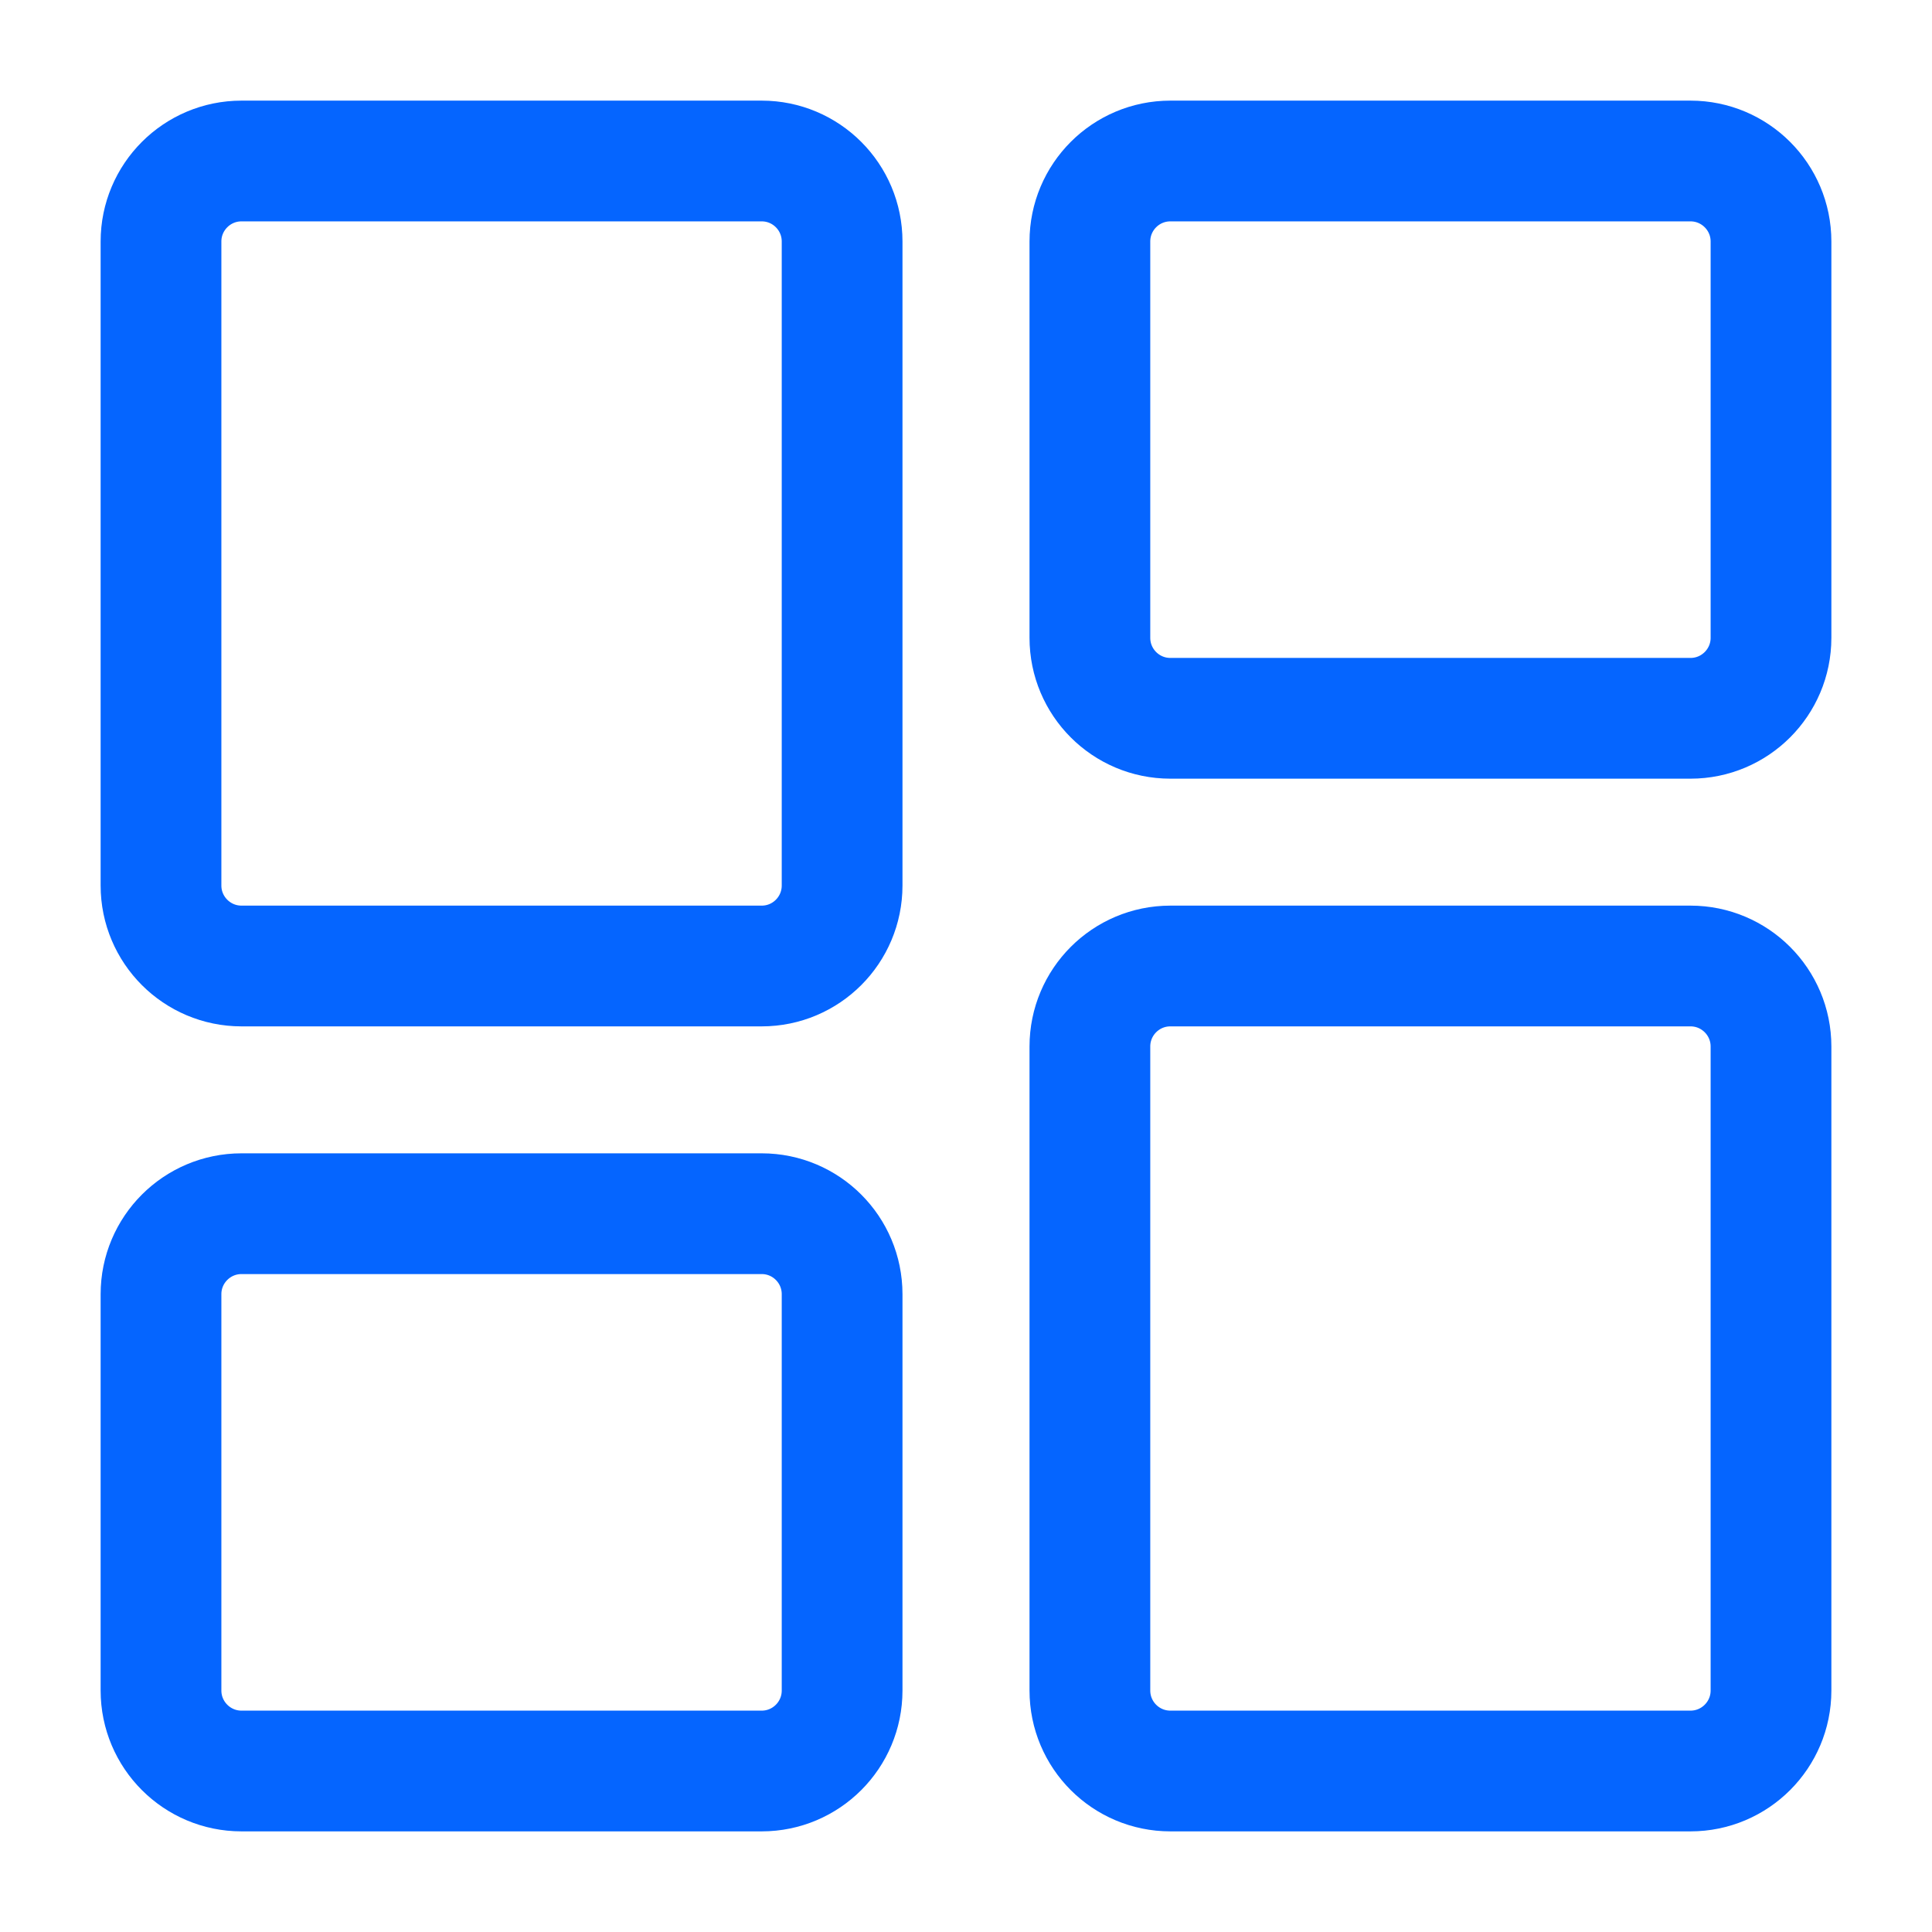
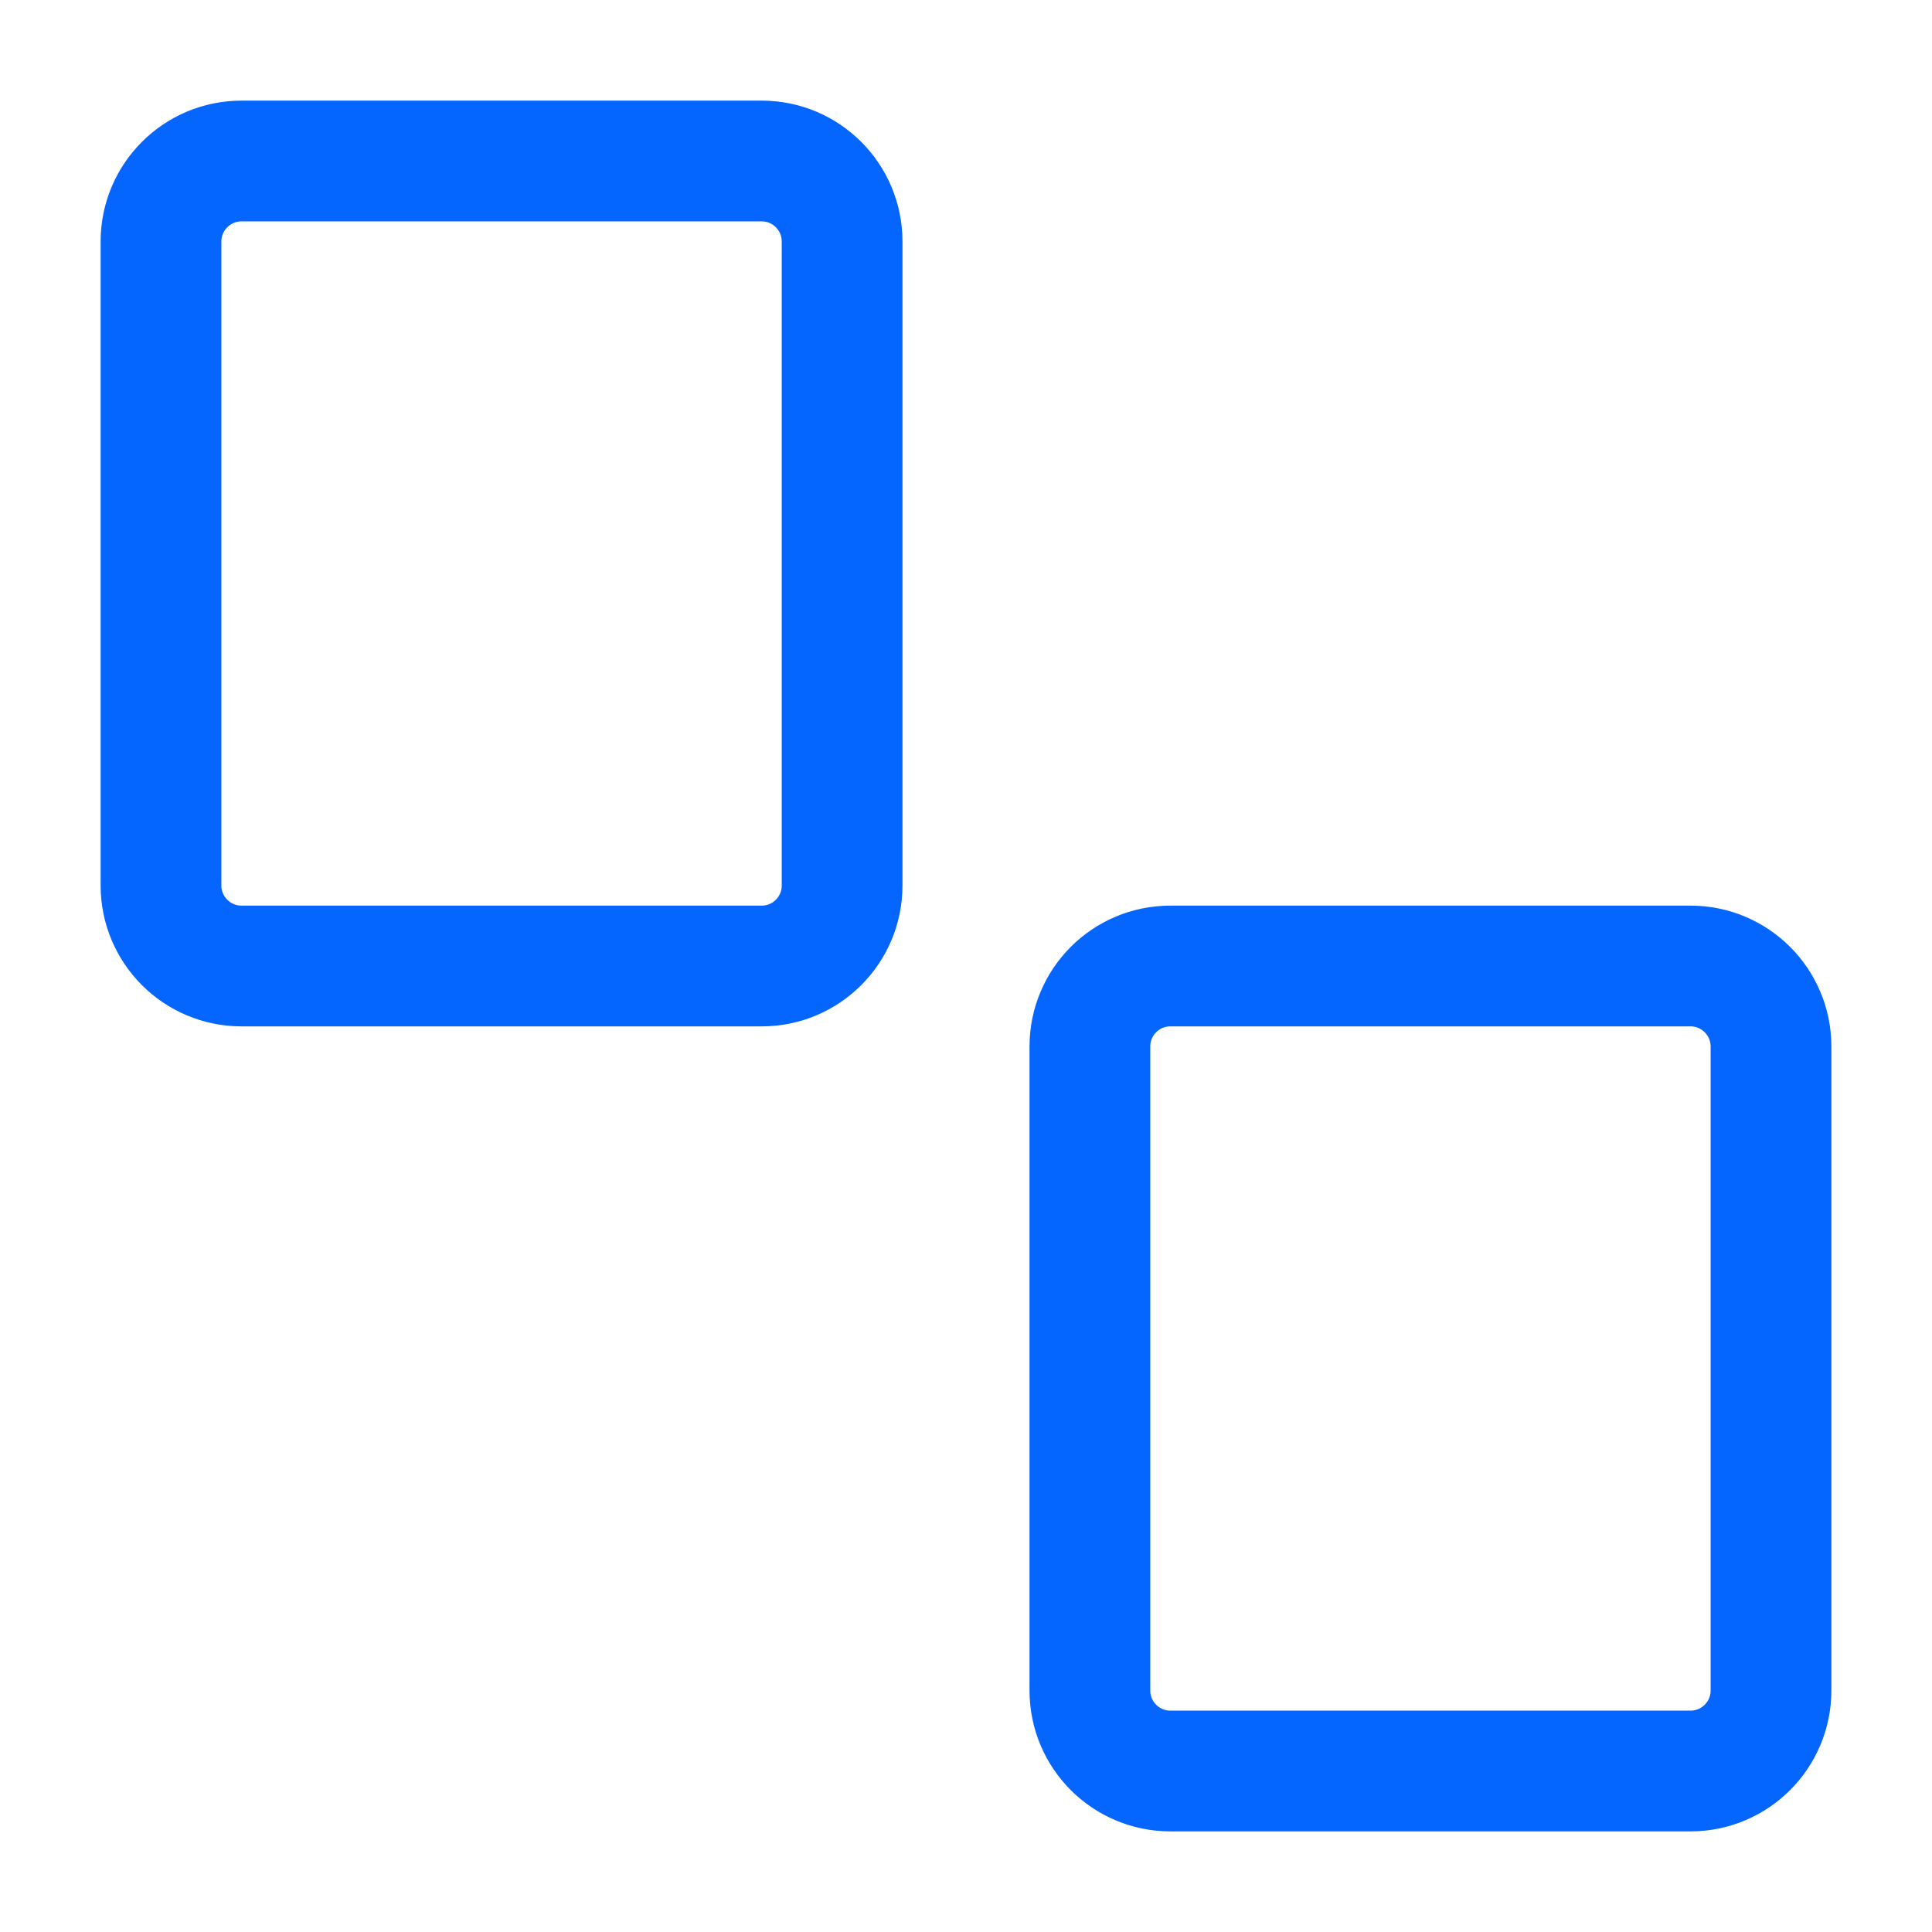
<svg xmlns="http://www.w3.org/2000/svg" width="24" height="24" viewBox="0 0 24 24" fill="none">
  <path d="M9.462 2H3C2.448 2 2 2.448 2 3V11C2 11.552 2.448 12 3 12H9.462C10.014 12 10.461 11.552 10.461 11V3C10.461 2.448 10.014 2 9.462 2Z" stroke="#0565FF" stroke-width="1.5" stroke-linecap="round" />
-   <path d="M21 2H14.539C13.986 2 13.539 2.448 13.539 3V7.923C13.539 8.475 13.986 8.923 14.539 8.923H21C21.552 8.923 22 8.475 22 7.923V3C22 2.448 21.552 2 21 2Z" stroke="#0565FF" stroke-width="1.5" stroke-linecap="round" />
-   <path d="M9.462 15.077H3C2.448 15.077 2 15.525 2 16.077V21C2 21.552 2.448 22 3 22H9.462C10.014 22 10.461 21.552 10.461 21V16.077C10.461 15.525 10.014 15.077 9.462 15.077Z" stroke="#0565FF" stroke-width="1.5" stroke-linecap="round" />
  <path d="M21 12H14.539C13.986 12 13.539 12.448 13.539 13V21C13.539 21.552 13.986 22 14.539 22H21C21.552 22 22 21.552 22 21V13C22 12.448 21.552 12 21 12Z" stroke="#0565FF" stroke-width="1.5" stroke-linecap="round" />
</svg>